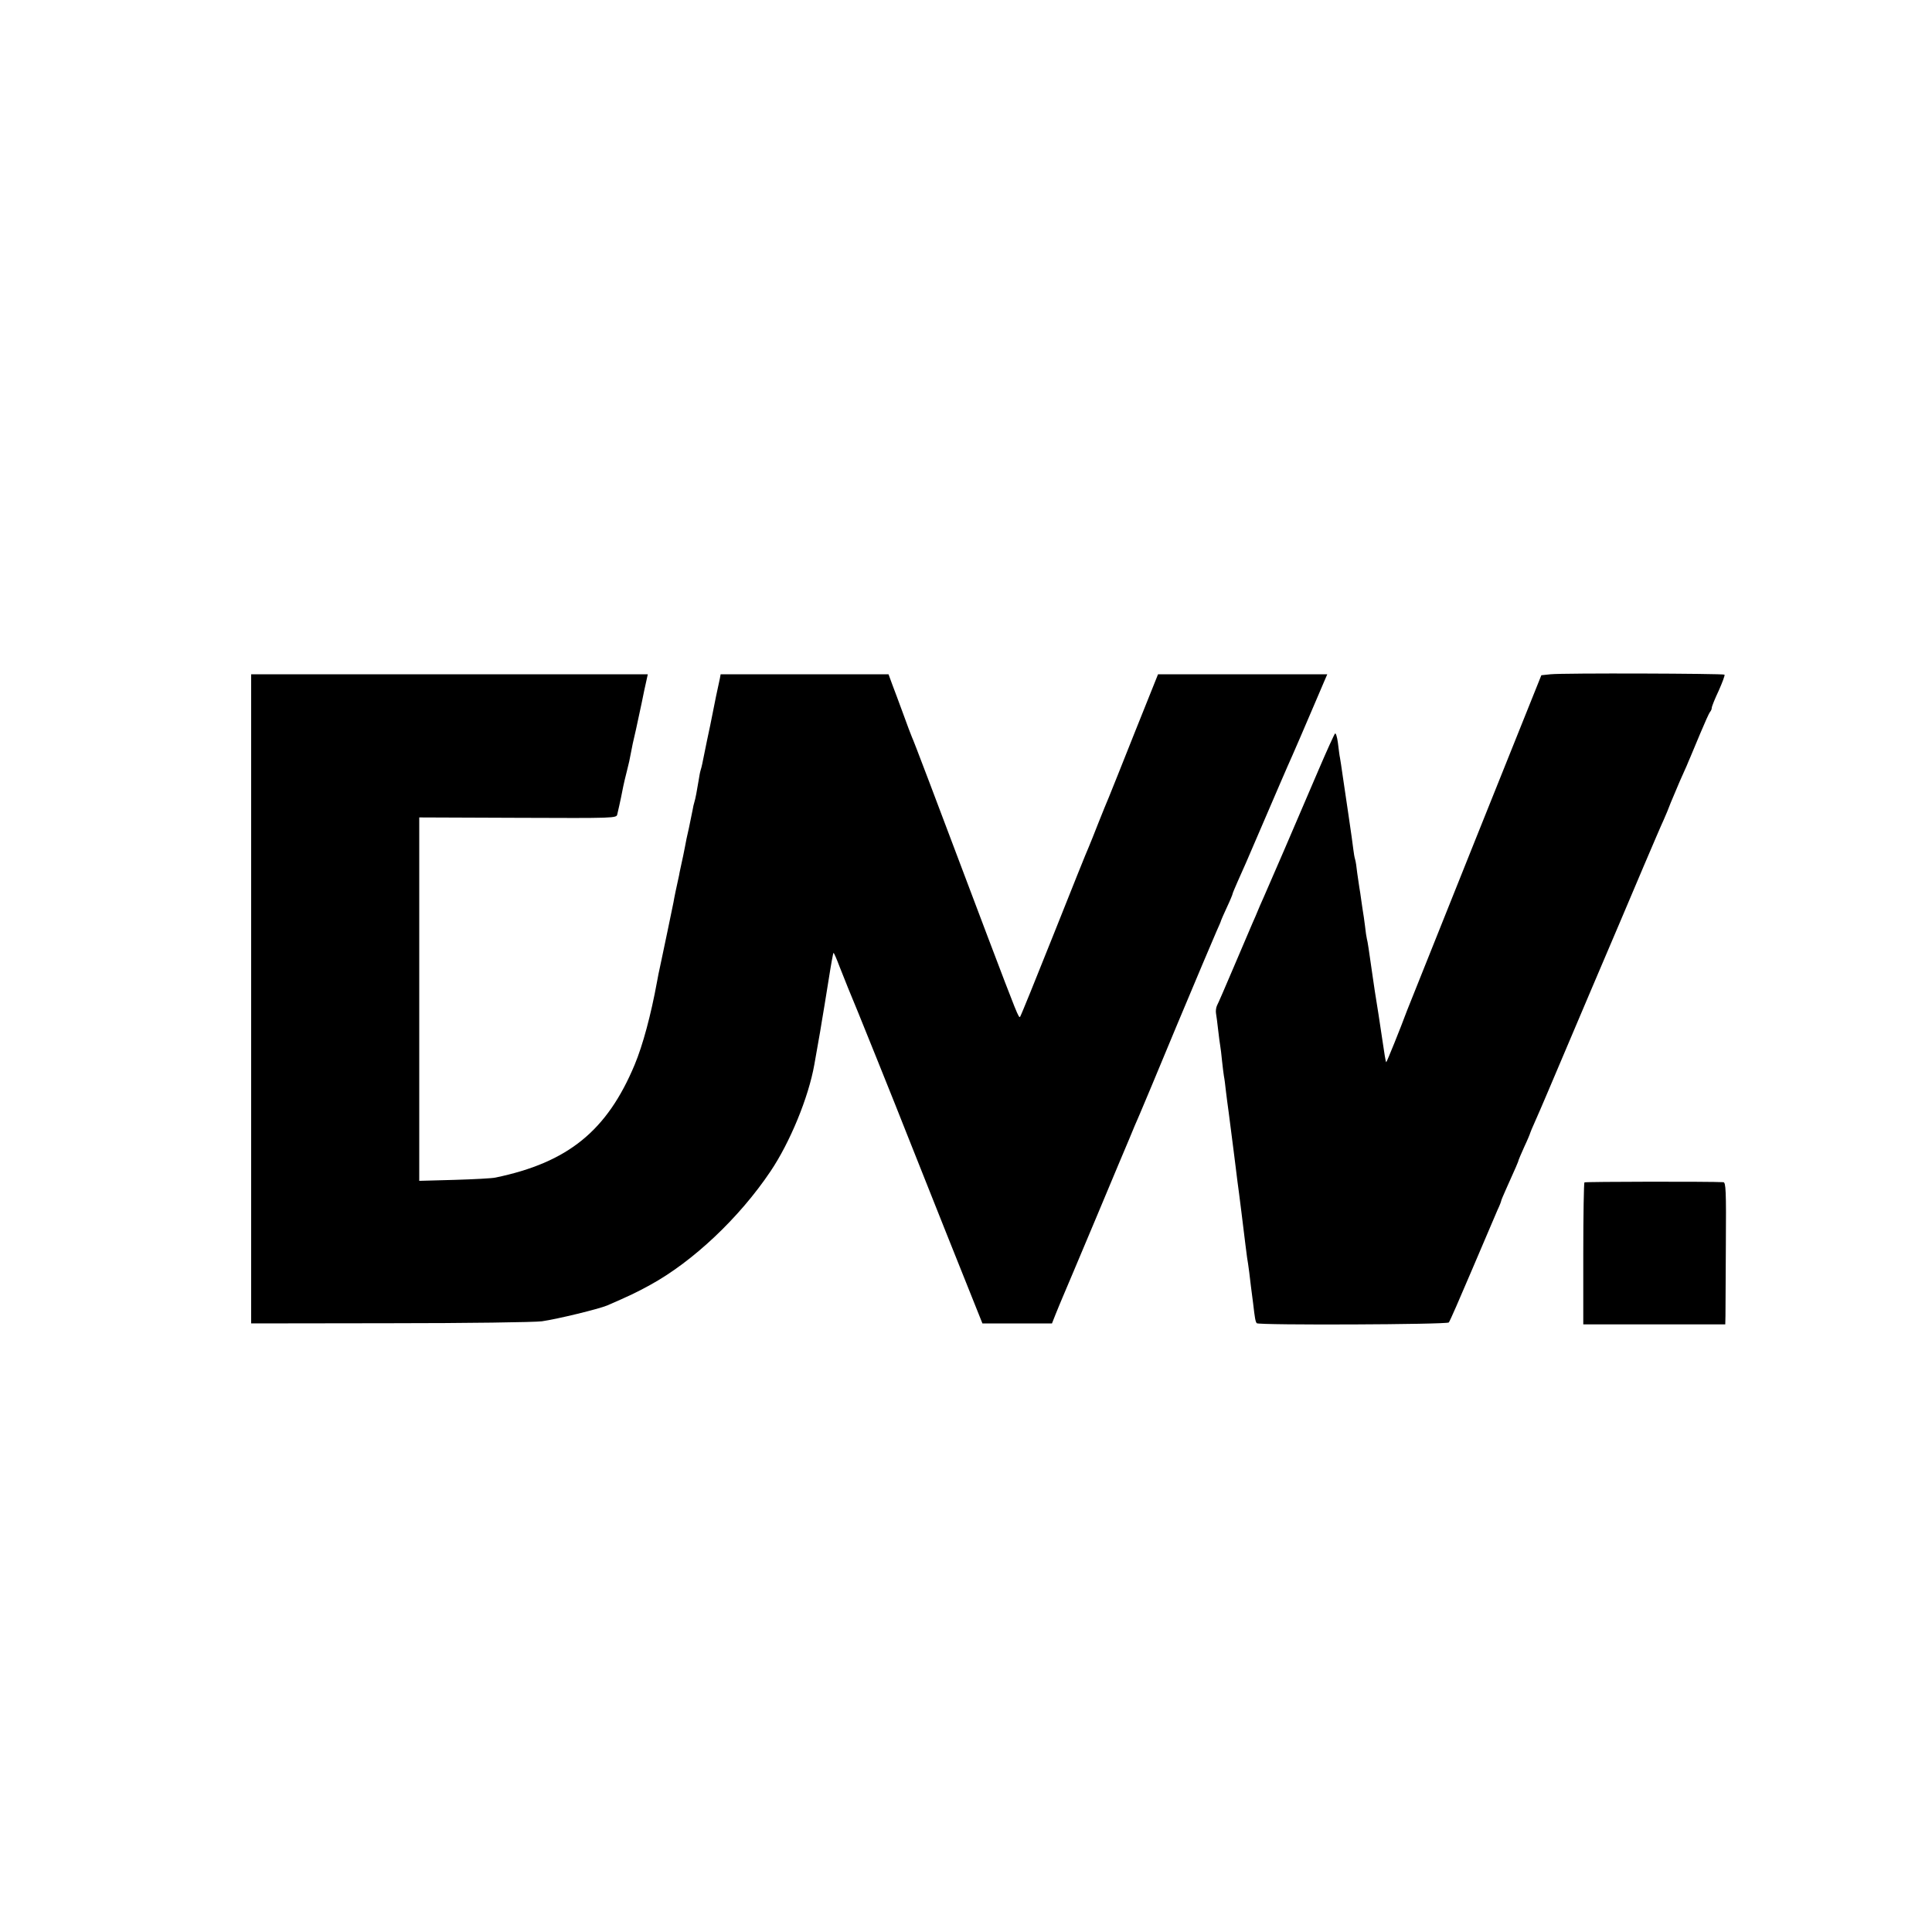
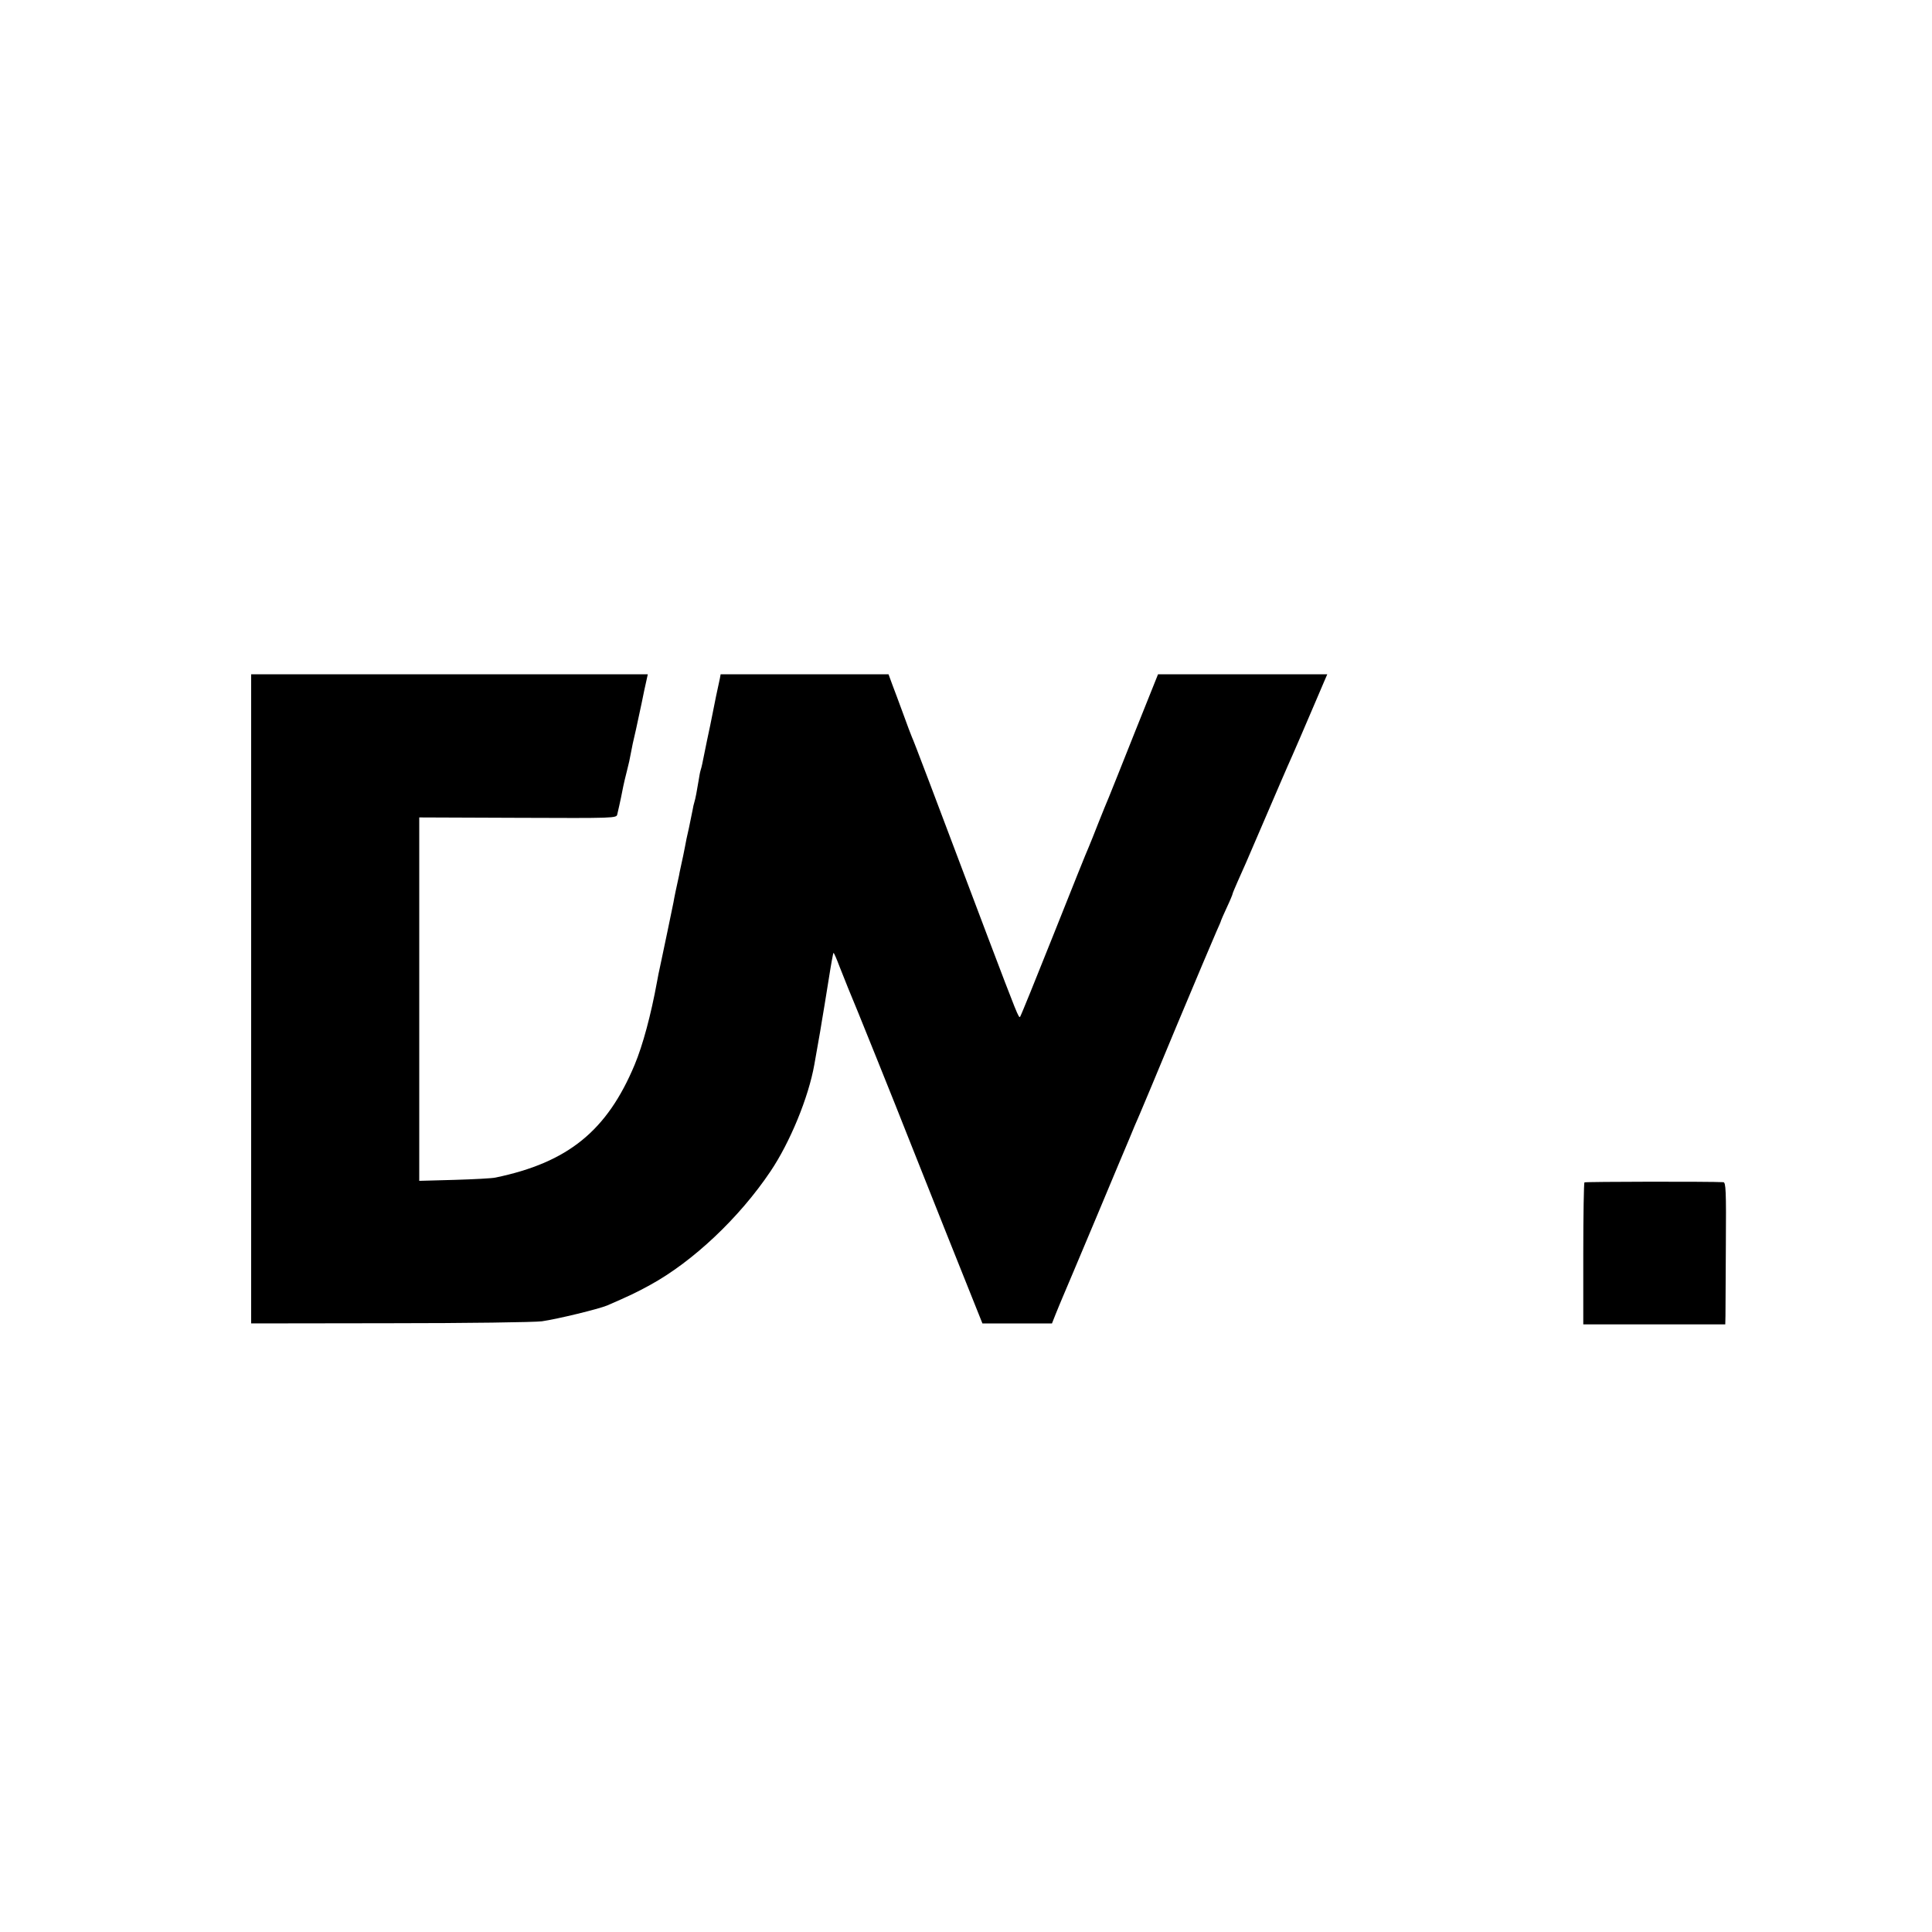
<svg xmlns="http://www.w3.org/2000/svg" version="1.0" width="1000pt" height="1000pt" viewBox="0 0 1000 1000" preserveAspectRatio="xMidYMid meet">
  <g transform="translate(0,1000) scale(0.1,-0.1)" fill="#000000" stroke="none">
-     <path d="M8026 6510 l-48 -5 -345 -860 c-189 -473 -347 -867 -350 -875 -34 -92 -106 -270 -108 -268 -3 3 -10 46 -20 116 -11 74 -28 187 -39 252 -3 19 -8 53 -11 75 -20 140 -26 182 -30 195 -2 8 -7 39 -10 69 -4 30 -8 61 -10 70 -1 9 -6 36 -9 61 -3 25 -8 54 -10 66 -2 12 -7 45 -11 75 -3 30 -8 62 -11 71 -3 9 -7 32 -9 50 -2 18 -13 98 -25 178 -12 80 -26 174 -31 210 -5 36 -11 75 -13 86 -3 12 -7 48 -11 79 -4 31 -11 53 -15 48 -4 -4 -42 -87 -83 -183 -123 -288 -264 -615 -287 -666 -12 -27 -26 -58 -30 -69 -4 -11 -17 -40 -28 -65 -11 -25 -54 -126 -96 -225 -42 -99 -81 -189 -87 -200 -5 -11 -7 -29 -5 -40 2 -11 7 -49 11 -85 4 -36 9 -73 11 -84 2 -10 6 -44 9 -75 3 -31 8 -67 10 -81 3 -14 7 -47 10 -75 3 -27 10 -79 15 -115 8 -60 15 -116 25 -195 5 -42 16 -124 20 -160 7 -47 35 -275 41 -325 3 -25 7 -56 9 -70 3 -14 7 -47 11 -75 3 -27 7 -61 9 -75 2 -14 7 -52 11 -85 9 -78 12 -96 19 -104 11 -11 986 -7 994 4 5 5 59 129 121 275 62 146 121 284 131 307 11 23 19 44 19 47 0 3 11 29 24 58 51 113 66 148 66 153 0 2 14 34 30 70 17 36 30 68 30 70 0 2 11 28 24 57 13 29 42 96 64 148 22 52 124 293 227 535 103 242 226 530 272 640 47 110 93 218 104 241 10 22 27 63 37 90 11 27 32 76 46 109 15 33 31 70 37 83 5 12 13 32 19 45 5 12 28 67 51 122 23 55 45 104 50 110 5 5 9 15 9 21 0 7 16 47 36 89 19 43 33 80 30 83 -7 6 -836 9 -900 2z" />
    <path d="M1300 4830 l0 -1680 718 1 c399 0 748 5 787 10 82 12 292 63 338 82 115 50 151 67 222 106 221 121 461 347 623 588 101 150 197 383 227 553 17 96 26 147 30 170 2 14 6 39 9 55 10 57 15 91 36 220 11 71 22 131 24 133 2 2 16 -30 31 -70 16 -40 36 -91 45 -113 19 -42 271 -669 299 -742 9 -23 102 -256 206 -518 l190 -475 180 0 180 0 19 48 c10 26 27 65 36 87 10 22 88 209 175 415 86 206 163 389 170 405 7 17 20 48 29 70 10 22 21 49 26 60 5 11 91 216 190 455 100 239 193 459 206 488 13 29 24 54 24 57 0 2 14 33 30 68 17 36 30 68 30 71 0 3 12 31 26 63 33 73 33 73 149 343 53 124 103 239 110 255 18 39 110 252 145 335 15 36 35 82 44 103 l16 37 -438 0 -438 0 -119 -297 c-65 -164 -126 -316 -135 -338 -10 -22 -34 -83 -55 -135 -20 -52 -43 -108 -50 -125 -8 -16 -89 -219 -181 -450 -92 -231 -170 -423 -174 -428 -7 -8 -15 12 -169 418 -293 777 -382 1012 -391 1030 -5 11 -25 65 -45 120 -20 55 -46 124 -57 153 l-19 52 -435 0 -434 0 -4 -22 c-3 -13 -12 -54 -20 -93 -8 -38 -17 -83 -20 -100 -3 -16 -15 -75 -27 -130 -11 -55 -22 -108 -24 -118 -2 -10 -6 -26 -9 -35 -3 -9 -7 -33 -10 -52 -9 -54 -16 -93 -22 -112 -3 -9 -7 -27 -9 -40 -3 -13 -11 -54 -19 -93 -9 -38 -18 -81 -20 -95 -3 -14 -7 -36 -10 -50 -3 -14 -9 -41 -13 -60 -4 -19 -8 -37 -8 -40 -13 -58 -26 -120 -29 -140 -3 -14 -17 -81 -31 -150 -33 -159 -34 -160 -40 -190 -3 -14 -10 -45 -14 -70 -32 -175 -74 -330 -116 -431 -143 -342 -345 -506 -720 -584 -16 -4 -112 -9 -212 -12 l-183 -5 0 940 0 941 510 -2 c504 -2 511 -2 515 18 14 59 27 123 31 145 3 14 11 50 19 80 8 30 17 71 20 90 3 19 15 76 27 125 11 50 24 110 29 135 12 59 16 79 25 118 l7 32 -1027 0 -1026 0 0 -1680z" />
-     <path d="M8201 3880 c-3 -3 -6 -169 -6 -370 l0 -365 368 0 367 0 1 45 c0 25 1 190 2 368 2 280 0 322 -13 323 -67 4 -713 3 -719 -1z" />
+     <path d="M8201 3880 c-3 -3 -6 -169 -6 -370 l0 -365 368 0 367 0 1 45 c0 25 1 190 2 368 2 280 0 322 -13 323 -67 4 -713 3 -719 -1" />
  </g>
</svg>